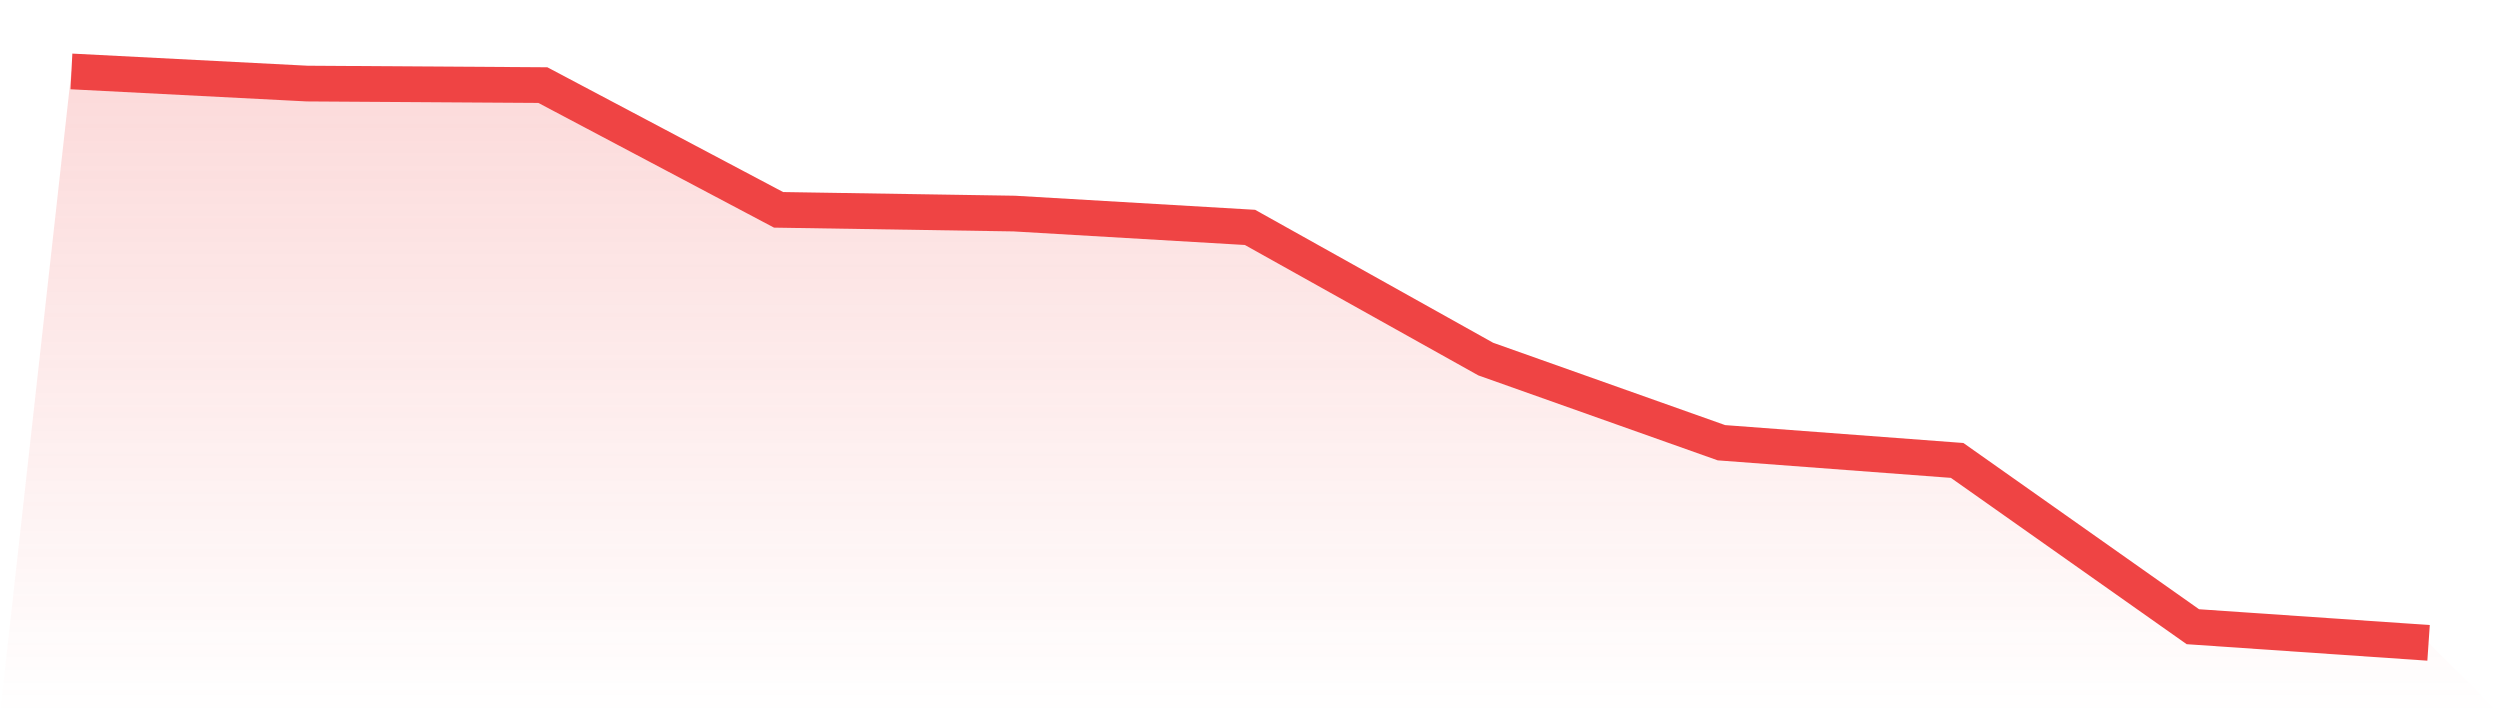
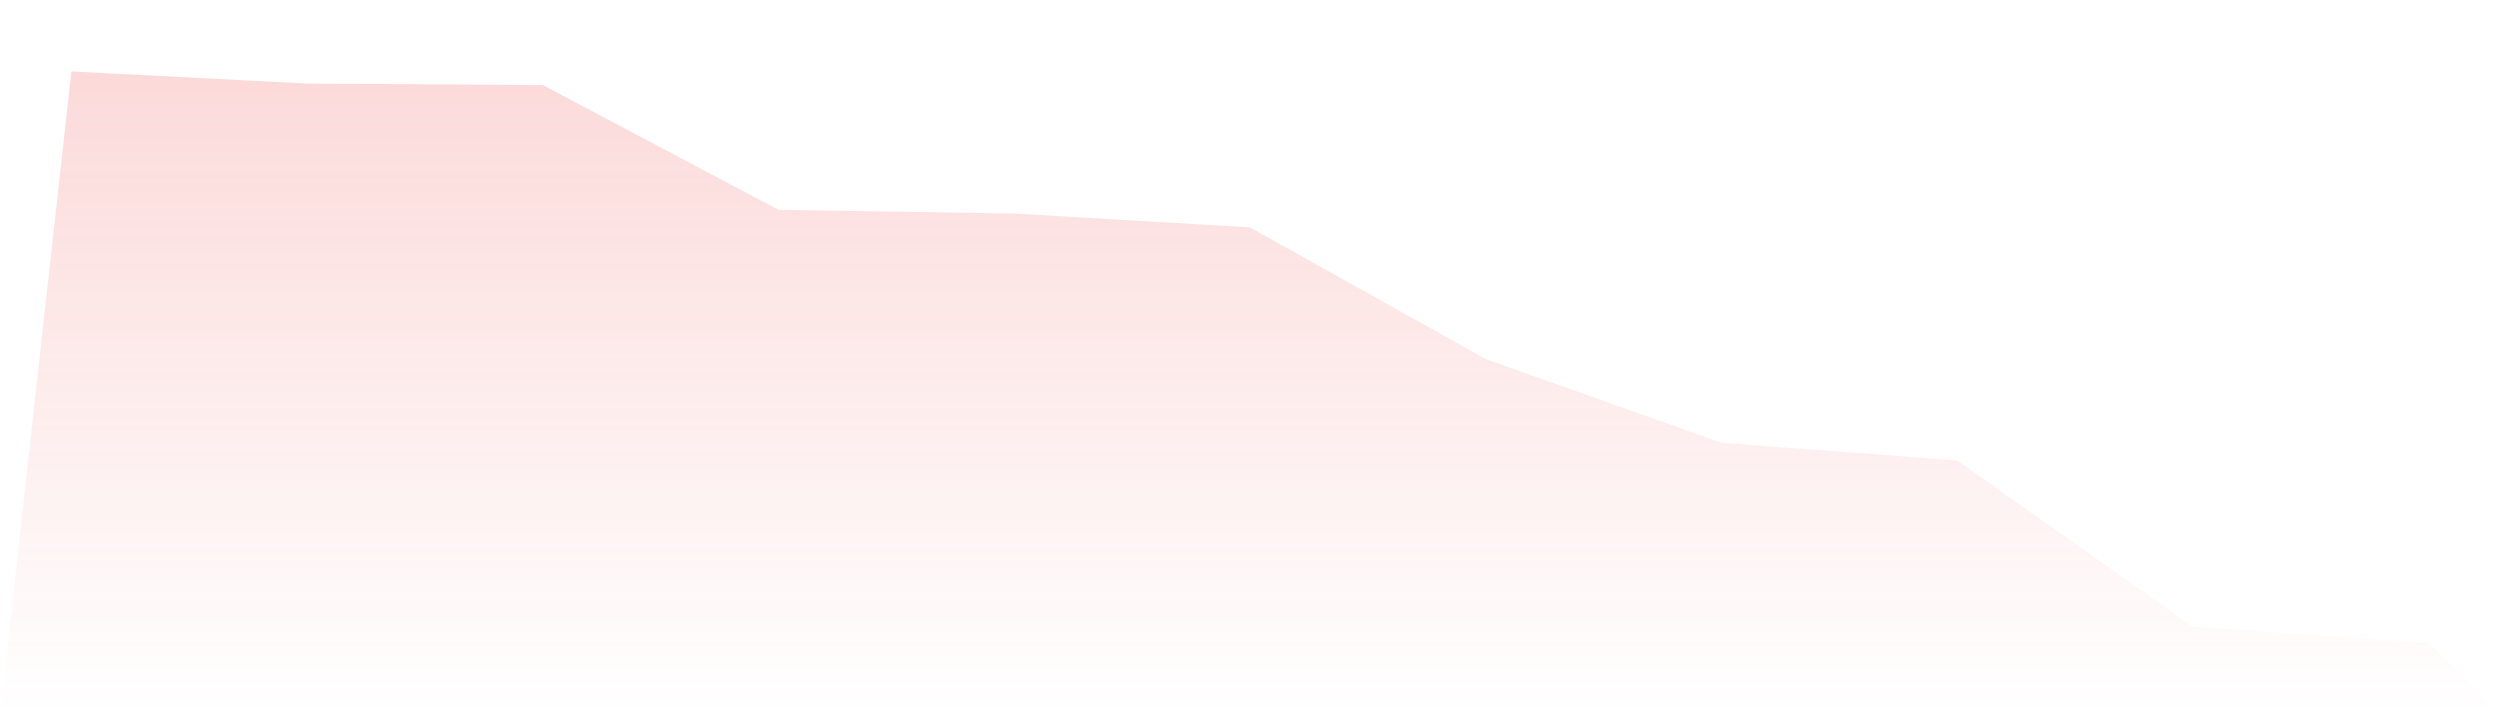
<svg xmlns="http://www.w3.org/2000/svg" viewBox="0 0 140 40">
  <defs>
    <linearGradient id="gradient" x1="0" x2="0" y1="0" y2="1">
      <stop offset="0%" stop-color="#ef4444" stop-opacity="0.2" />
      <stop offset="100%" stop-color="#ef4444" stop-opacity="0" />
    </linearGradient>
  </defs>
  <path d="M4,4 L4,4 L17.2,4.68 L30.4,4.766 L43.6,11.751 L56.8,11.96 L70,12.734 L83.2,20.108 L96.4,24.793 L109.6,25.784 L122.8,35.096 L136,36 L140,40 L0,40 z" fill="url(#gradient)" />
-   <path d="M4,4 L4,4 L17.2,4.68 L30.4,4.766 L43.6,11.751 L56.8,11.96 L70,12.734 L83.2,20.108 L96.4,24.793 L109.6,25.784 L122.8,35.096 L136,36" fill="none" stroke="#ef4444" stroke-width="2" />
</svg>